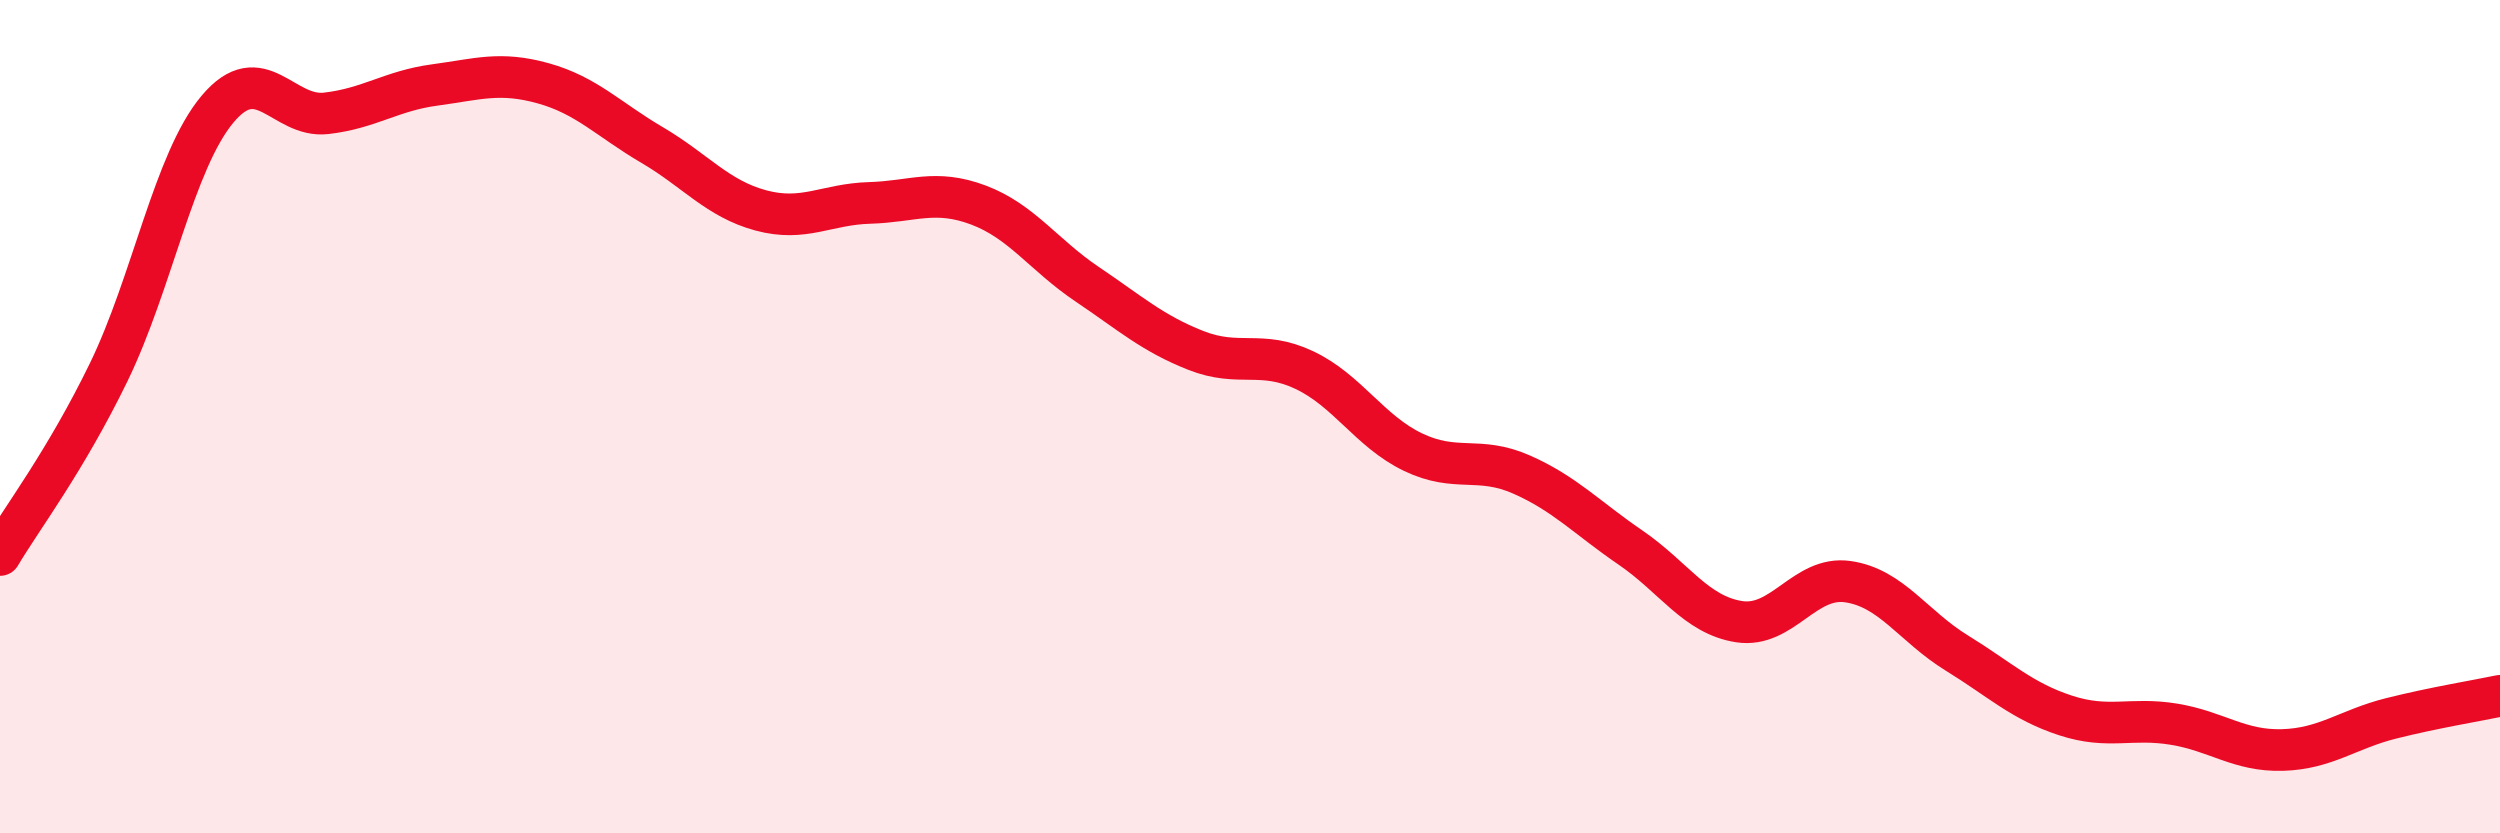
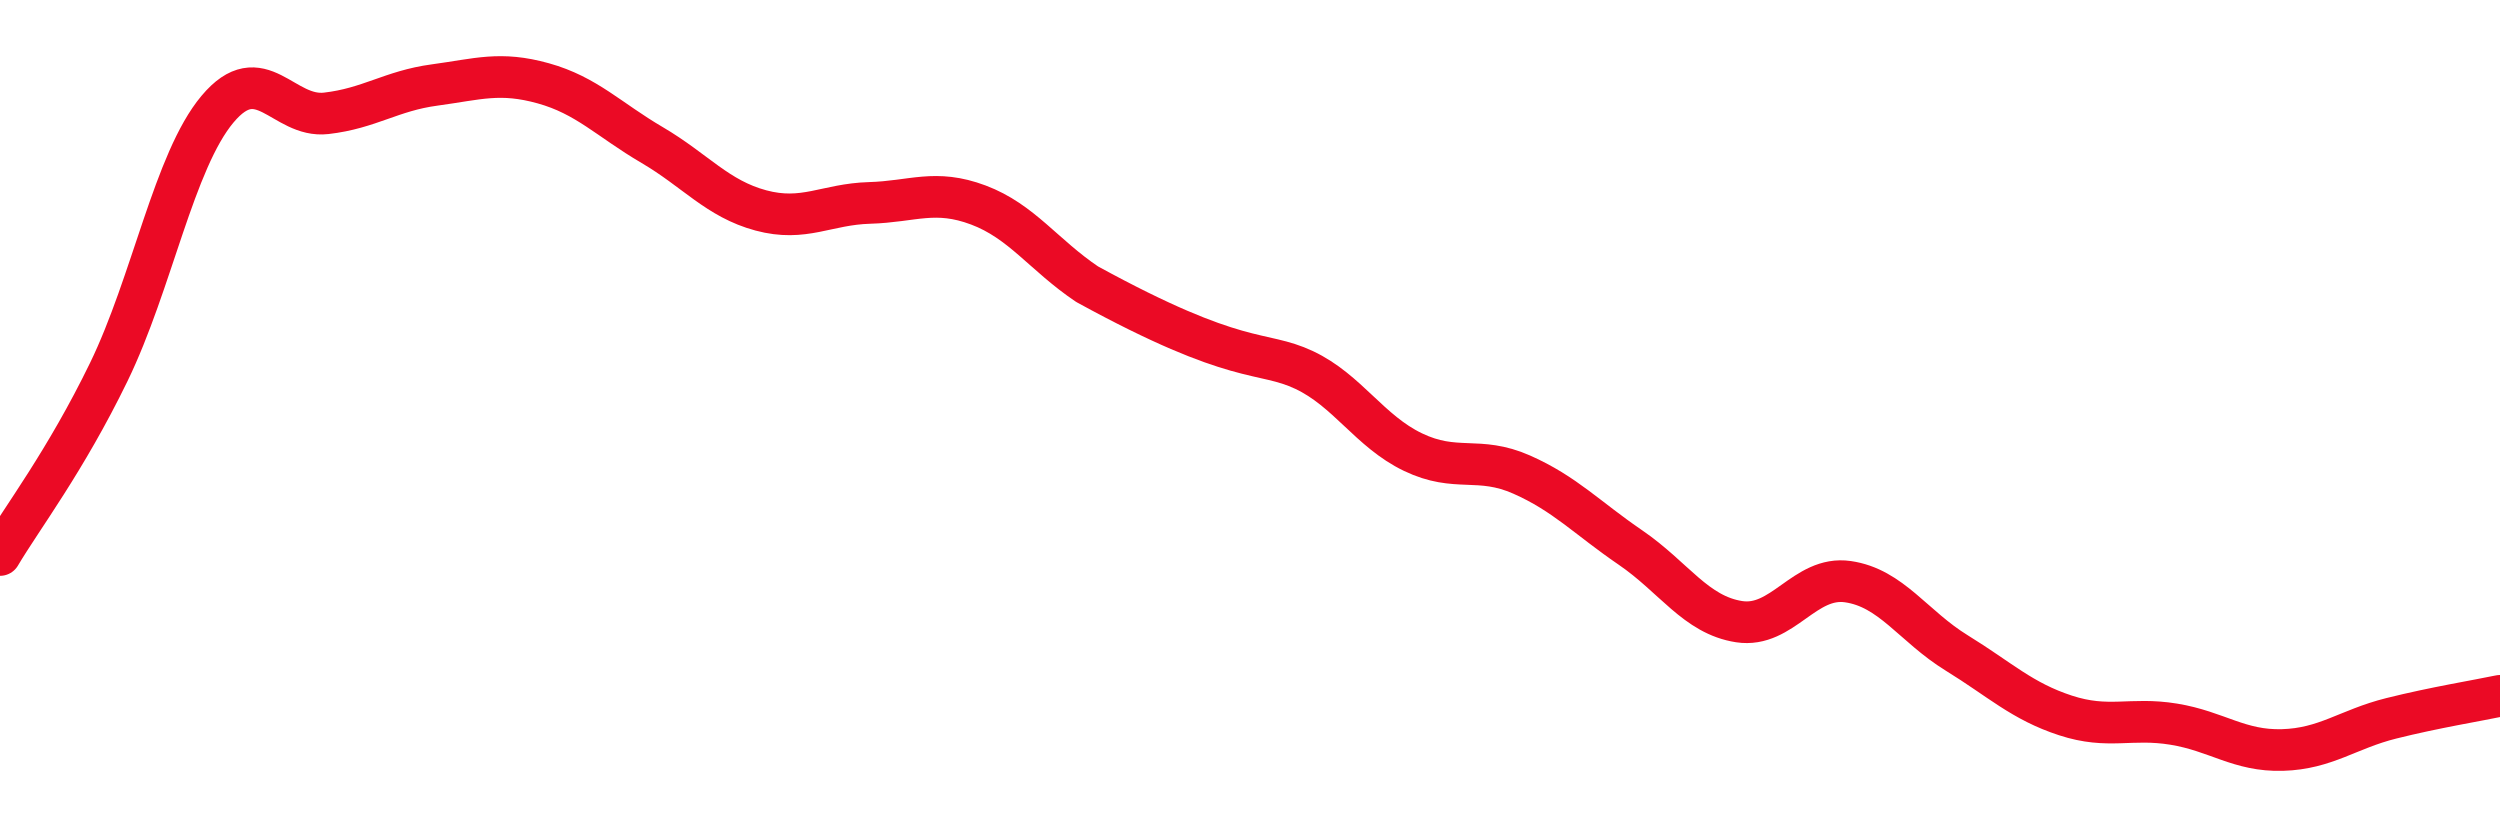
<svg xmlns="http://www.w3.org/2000/svg" width="60" height="20" viewBox="0 0 60 20">
-   <path d="M 0,13.32 C 0.52,12.44 1.57,11.07 2.61,8.93 C 3.65,6.79 4.18,3.86 5.22,2.62 C 6.26,1.38 6.79,2.84 7.83,2.72 C 8.87,2.6 9.39,2.18 10.43,2.04 C 11.47,1.9 12,1.71 13.04,2 C 14.08,2.29 14.61,2.87 15.65,3.48 C 16.69,4.09 17.22,4.77 18.26,5.05 C 19.3,5.33 19.83,4.9 20.87,4.87 C 21.91,4.84 22.44,4.53 23.48,4.92 C 24.52,5.31 25.05,6.12 26.09,6.82 C 27.13,7.52 27.66,8 28.7,8.41 C 29.74,8.82 30.26,8.39 31.3,8.88 C 32.34,9.37 32.87,10.35 33.91,10.85 C 34.95,11.35 35.48,10.93 36.52,11.39 C 37.56,11.85 38.09,12.43 39.13,13.14 C 40.17,13.85 40.7,14.76 41.74,14.92 C 42.78,15.08 43.31,13.81 44.35,13.96 C 45.39,14.11 45.92,15.03 46.96,15.67 C 48,16.31 48.53,16.83 49.57,17.17 C 50.61,17.51 51.13,17.21 52.17,17.38 C 53.21,17.55 53.74,18.03 54.78,18 C 55.82,17.97 56.35,17.5 57.39,17.24 C 58.43,16.98 59.48,16.81 60,16.7L60 20L0 20Z" fill="#EB0A25" opacity="0.1" stroke-linecap="round" stroke-linejoin="round" />
-   <path d="M 0,13.32 C 0.52,12.44 1.57,11.07 2.61,8.93 C 3.65,6.79 4.18,3.86 5.22,2.62 C 6.26,1.38 6.79,2.84 7.83,2.72 C 8.87,2.6 9.39,2.18 10.43,2.04 C 11.47,1.9 12,1.71 13.04,2 C 14.08,2.29 14.61,2.87 15.65,3.48 C 16.69,4.09 17.22,4.77 18.26,5.05 C 19.3,5.33 19.83,4.9 20.87,4.87 C 21.91,4.84 22.44,4.53 23.48,4.92 C 24.52,5.31 25.05,6.12 26.09,6.82 C 27.13,7.52 27.66,8 28.7,8.41 C 29.74,8.82 30.26,8.39 31.3,8.88 C 32.34,9.37 32.87,10.35 33.91,10.85 C 34.95,11.35 35.48,10.93 36.52,11.39 C 37.56,11.85 38.09,12.43 39.13,13.14 C 40.17,13.85 40.7,14.76 41.74,14.92 C 42.78,15.08 43.31,13.81 44.35,13.96 C 45.39,14.11 45.92,15.03 46.96,15.67 C 48,16.31 48.53,16.83 49.57,17.17 C 50.61,17.51 51.13,17.21 52.17,17.38 C 53.21,17.55 53.74,18.03 54.78,18 C 55.82,17.97 56.35,17.5 57.39,17.24 C 58.43,16.98 59.48,16.81 60,16.7" stroke="#EB0A25" stroke-width="1" fill="none" stroke-linecap="round" stroke-linejoin="round" />
+   <path d="M 0,13.32 C 0.52,12.44 1.57,11.07 2.61,8.93 C 3.65,6.79 4.18,3.86 5.22,2.62 C 6.26,1.38 6.79,2.84 7.83,2.72 C 8.87,2.6 9.39,2.18 10.43,2.04 C 11.47,1.9 12,1.71 13.04,2 C 14.08,2.29 14.61,2.87 15.65,3.48 C 16.69,4.09 17.22,4.77 18.26,5.05 C 19.3,5.33 19.83,4.9 20.87,4.87 C 21.91,4.84 22.44,4.53 23.48,4.92 C 24.52,5.31 25.05,6.12 26.09,6.82 C 29.74,8.82 30.26,8.39 31.3,8.88 C 32.34,9.37 32.87,10.35 33.91,10.85 C 34.95,11.35 35.48,10.93 36.52,11.39 C 37.56,11.85 38.09,12.43 39.13,13.14 C 40.17,13.85 40.7,14.76 41.74,14.92 C 42.78,15.08 43.31,13.81 44.35,13.96 C 45.39,14.11 45.92,15.03 46.96,15.67 C 48,16.31 48.53,16.83 49.57,17.17 C 50.61,17.51 51.13,17.21 52.17,17.38 C 53.21,17.55 53.74,18.03 54.78,18 C 55.82,17.97 56.35,17.5 57.39,17.24 C 58.43,16.98 59.48,16.81 60,16.7" stroke="#EB0A25" stroke-width="1" fill="none" stroke-linecap="round" stroke-linejoin="round" />
</svg>